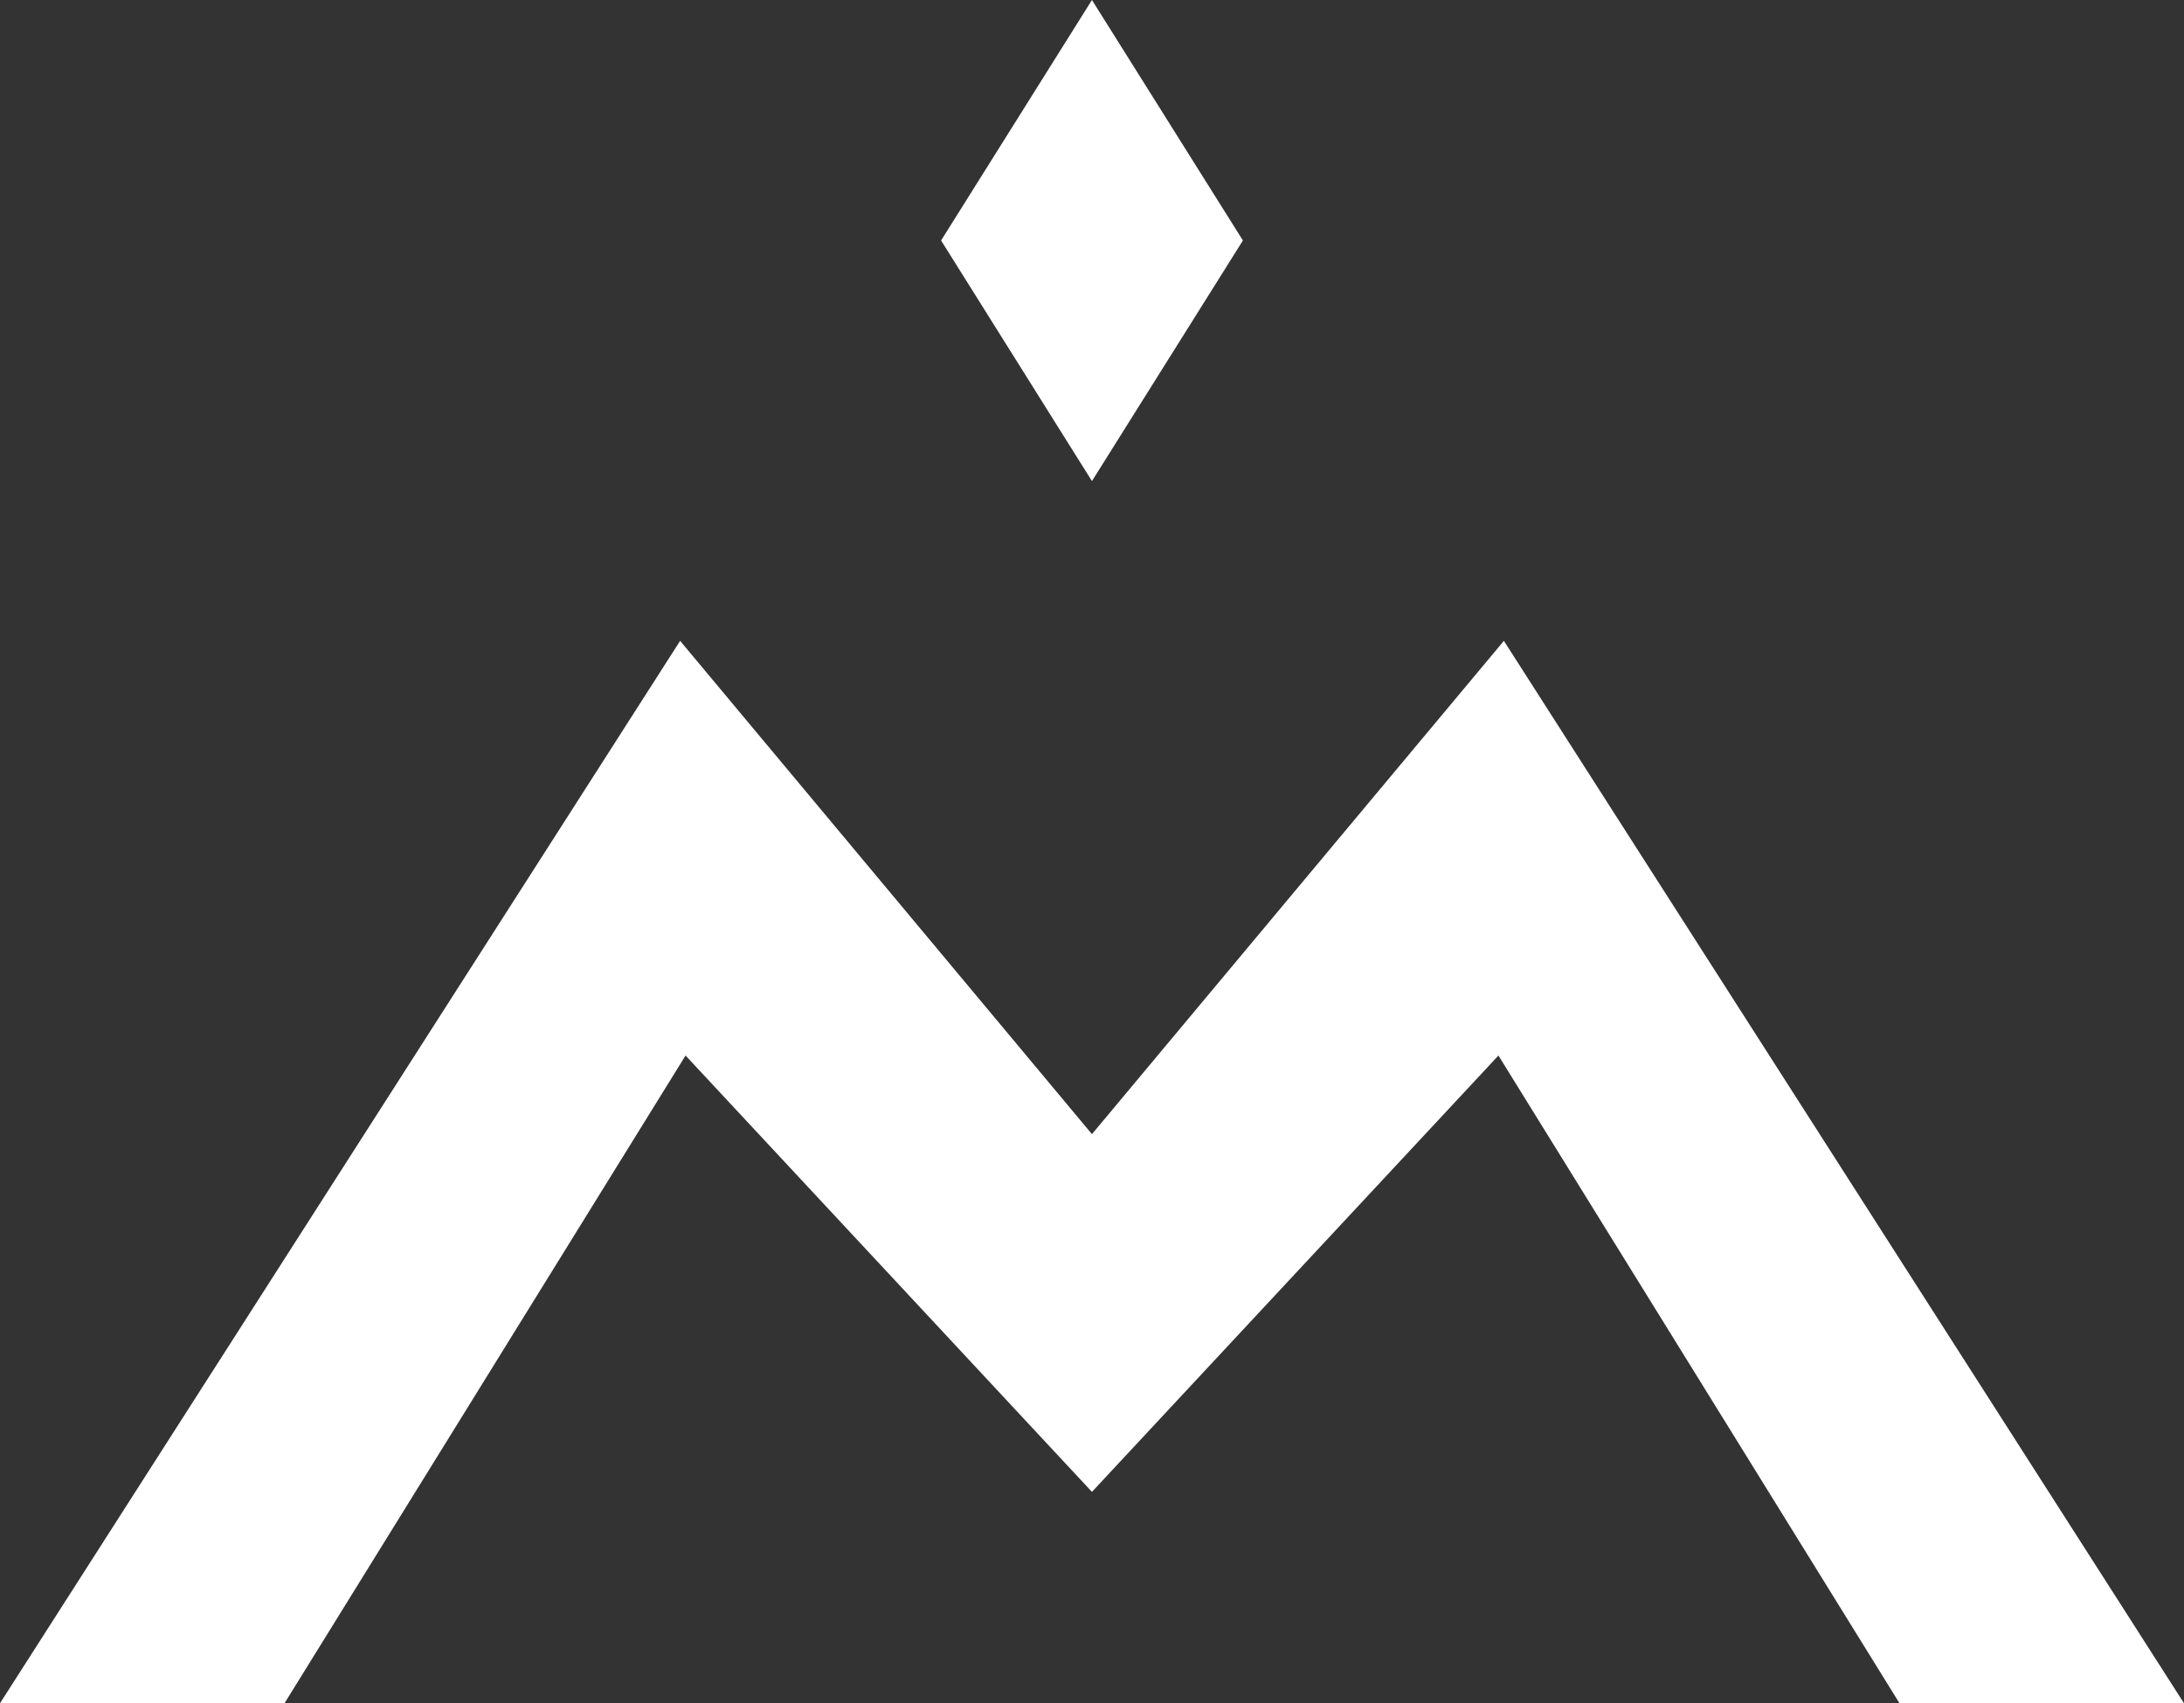
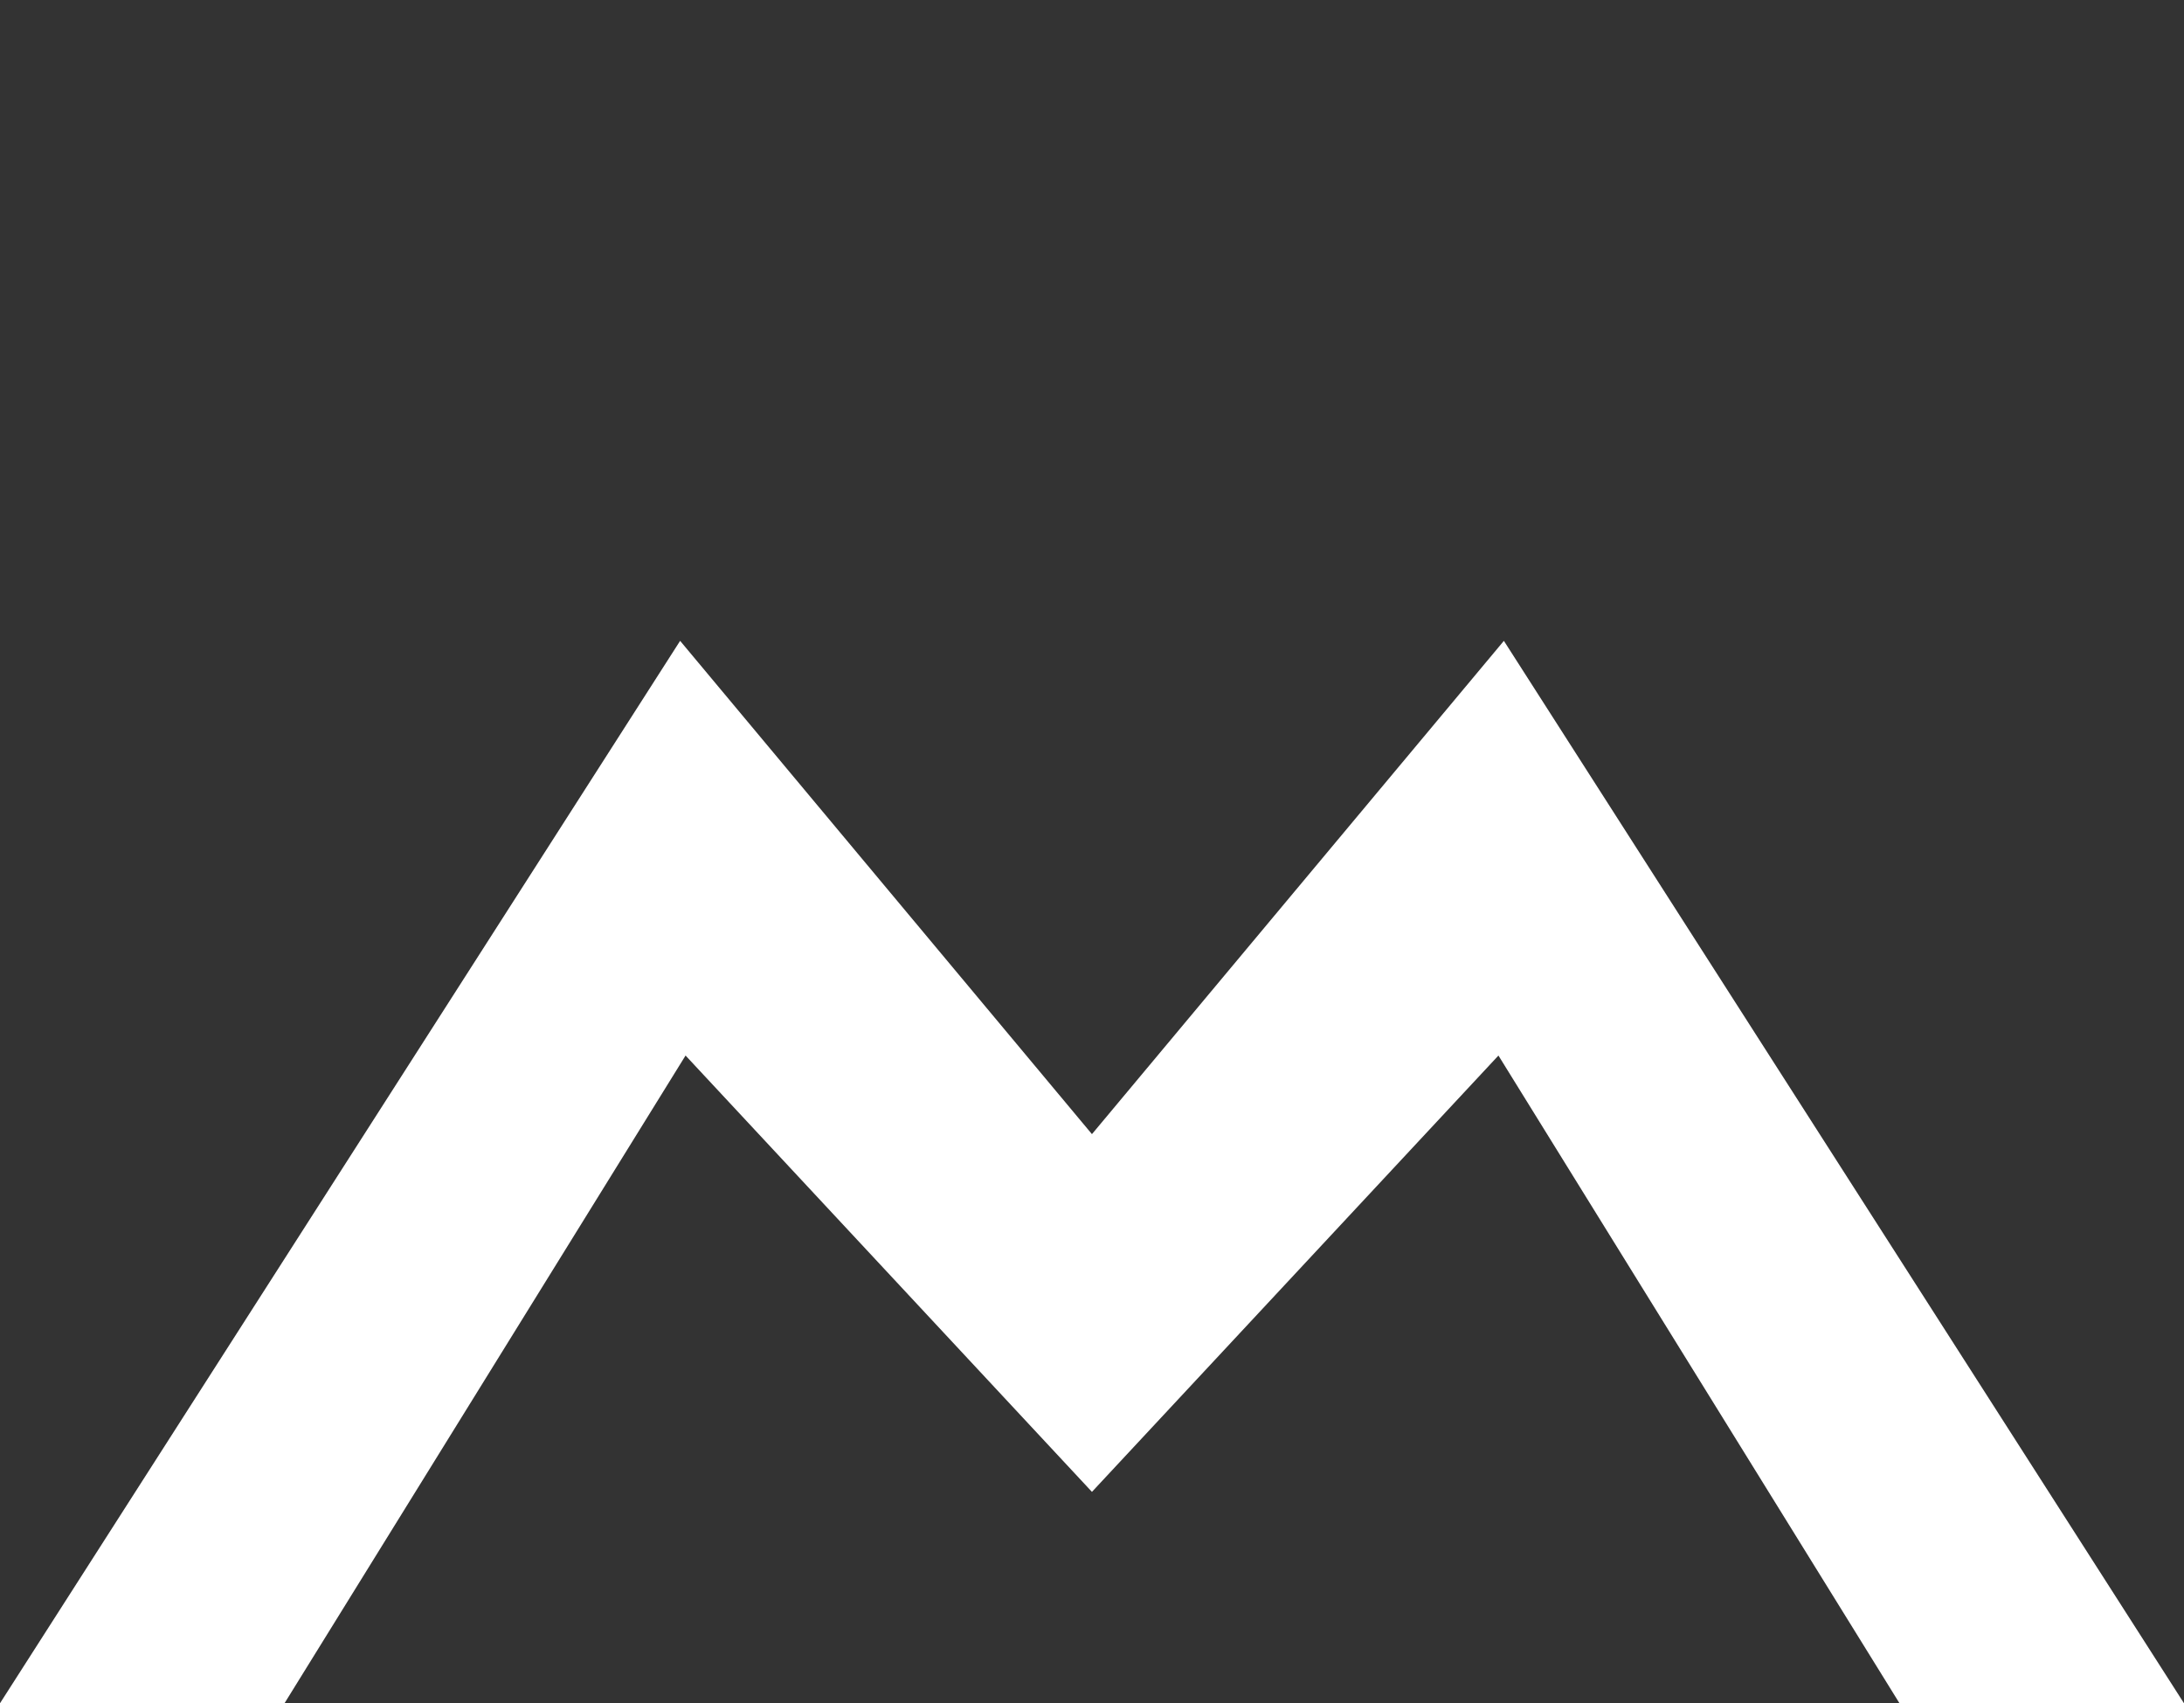
<svg xmlns="http://www.w3.org/2000/svg" viewBox="0 0 196.75 153.41">
  <rect x="0" y="0" width="196.75" height="153.41" fill="#333333" stroke="none" />
  <defs>
    <style>.a{fill:#fff;}</style>
  </defs>
  <title>IM-Logo-Final</title>
-   <polygon class="a" points="98.37 43.33 84.78 21.66 98.37 0 111.97 21.66 98.37 43.33" />
  <polygon class="a" points="135.48 57.72 98.37 102.15 61.27 57.72 0 153.41 25.63 153.41 61.76 95.07 98.37 134.37 134.99 95.07 171.12 153.41 196.75 153.41 135.48 57.72" />
</svg>